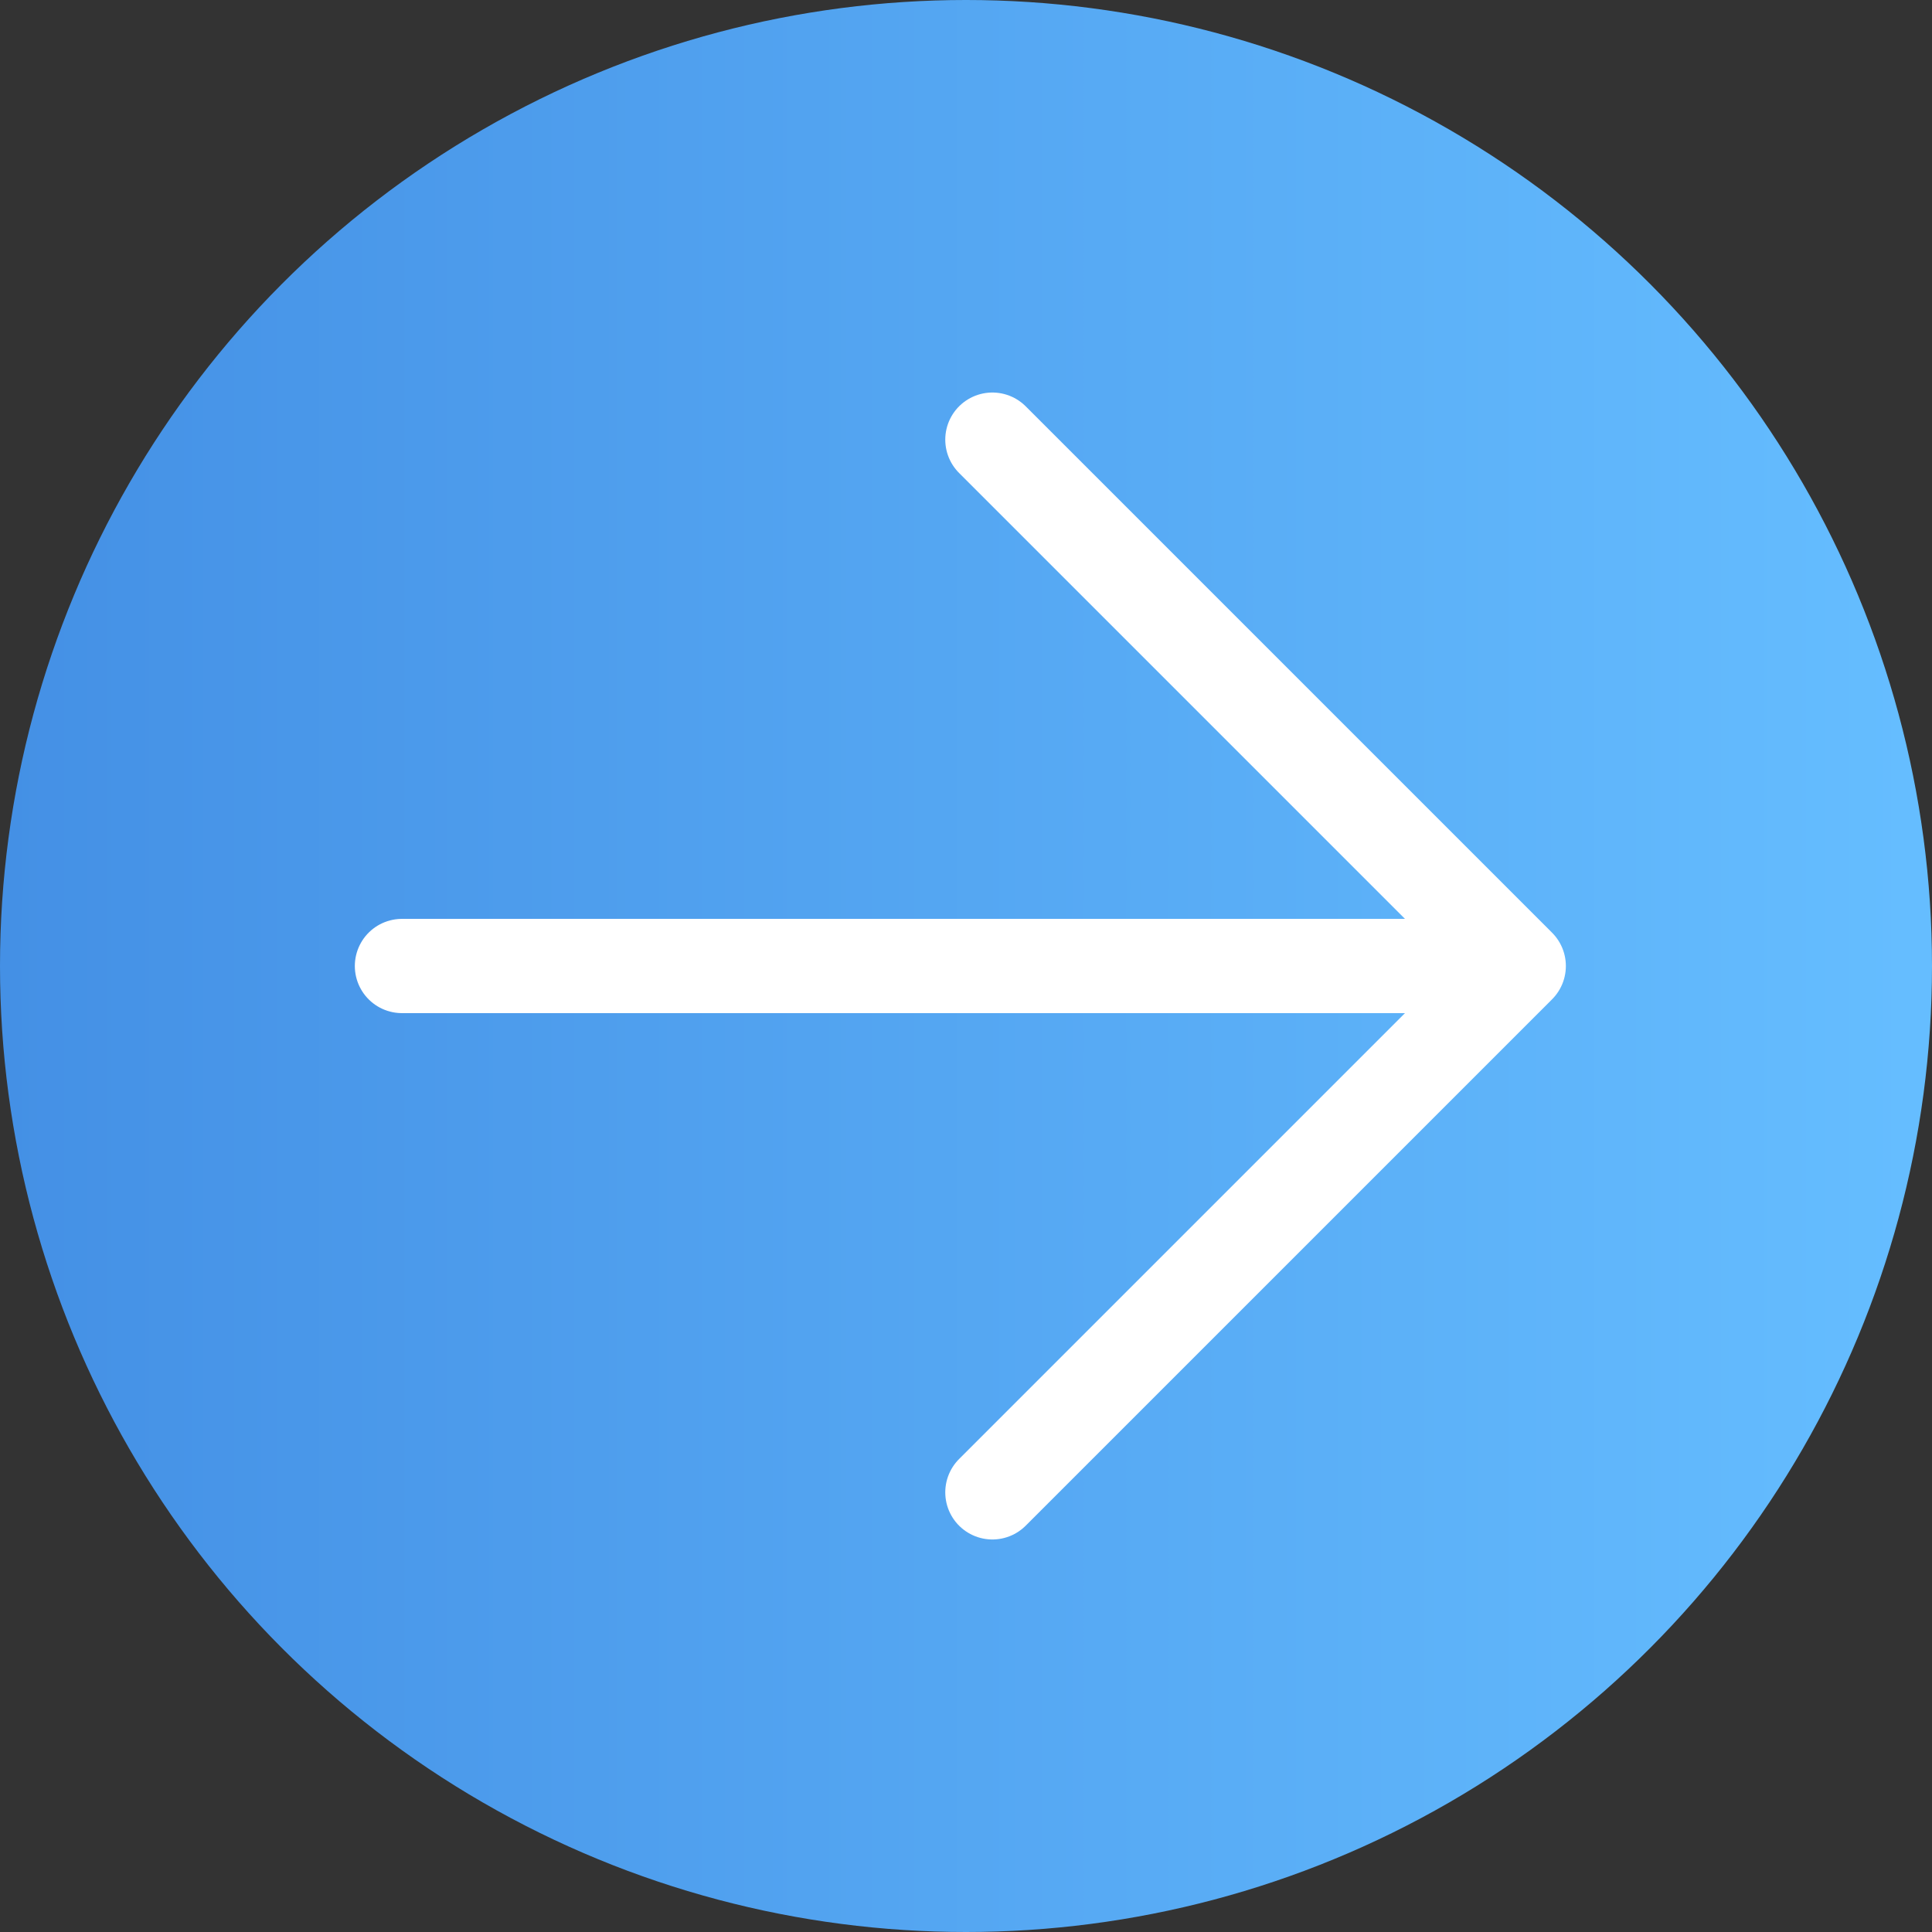
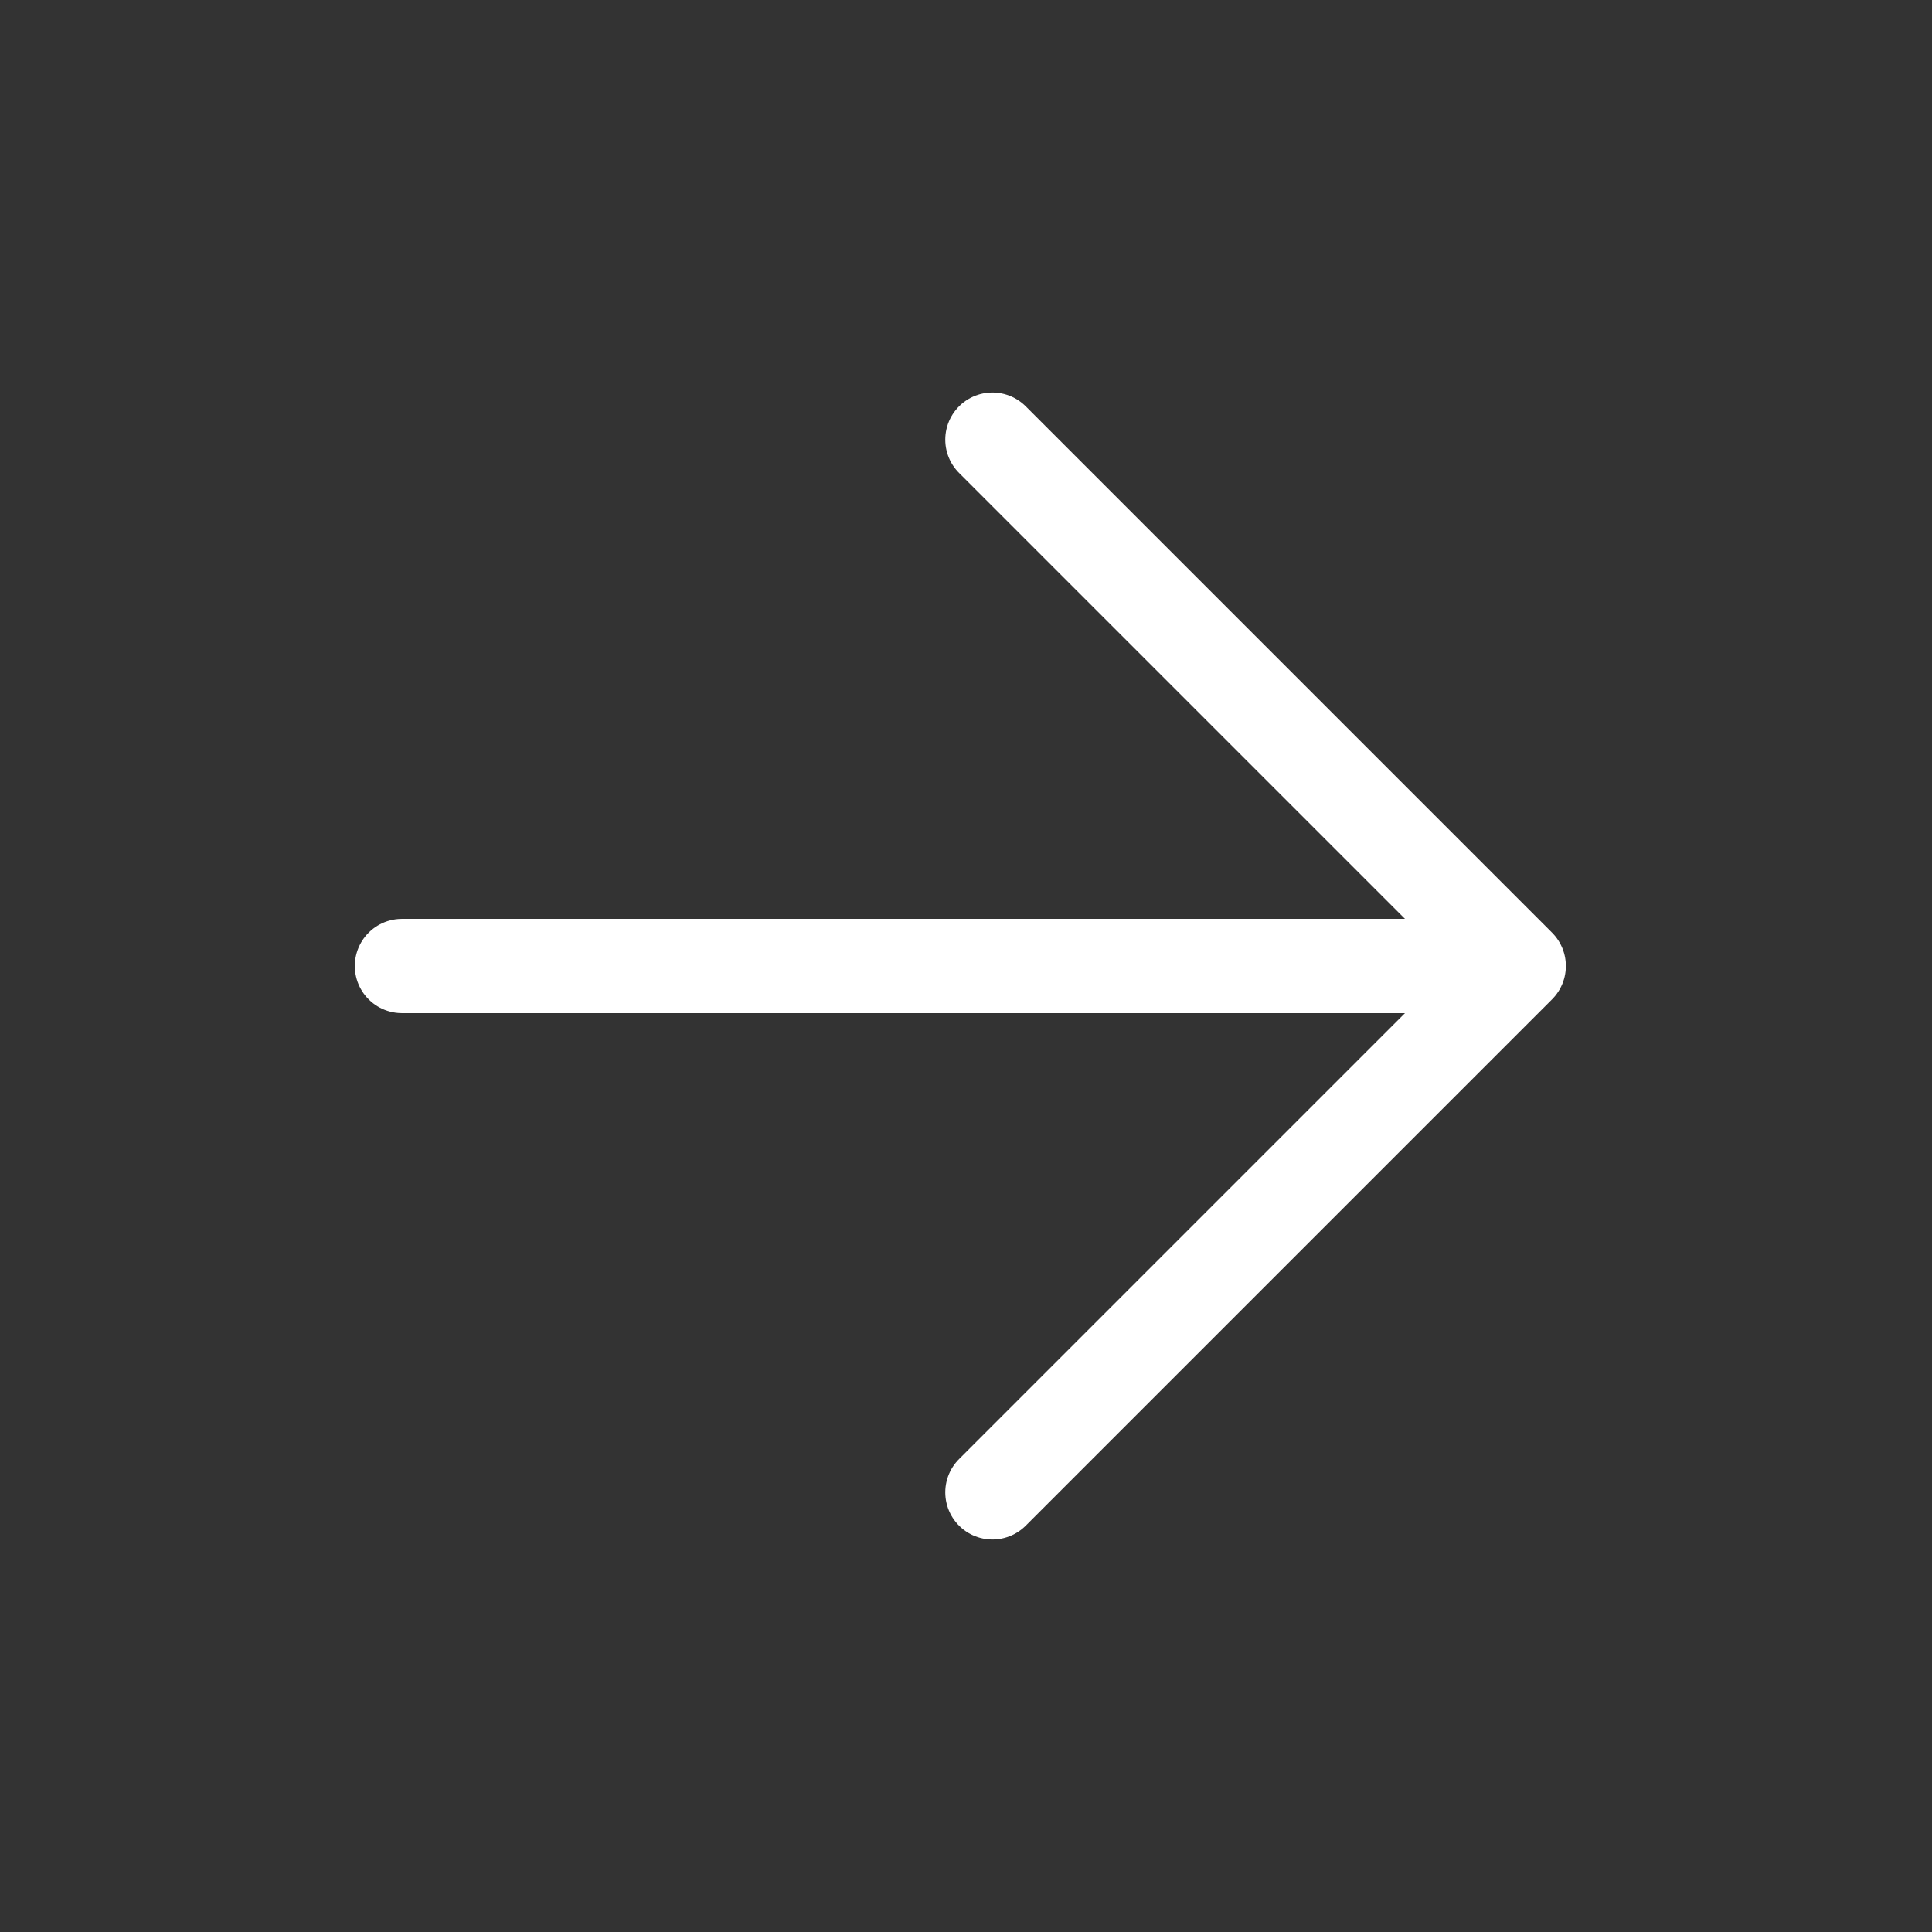
<svg xmlns="http://www.w3.org/2000/svg" id="_レイヤー_2" viewBox="0 0 41 41">
  <rect x="0" y="0" width="41" height="41" fill="#333333" stroke="none" />
  <defs>
    <style>.cls-1{fill:#fff;}.cls-1,.cls-2{stroke:#fff;stroke-linecap:round;stroke-linejoin:round;stroke-width:2px;}.cls-2{fill:none;}.cls-3{fill:url(#_新規グラデーションスウォッチ_8);stroke-width:0px;}</style>
    <linearGradient id="_新規グラデーションスウォッチ_8" x1="0" y1="20.5" x2="41" y2="20.5" gradientUnits="userSpaceOnUse">
      <stop offset="0" stop-color="#4490e5" />
      <stop offset=".99" stop-color="#65bdff" />
    </linearGradient>
  </defs>
  <g id="_レイヤー_1-2">
-     <circle class="cls-3" cx="20.5" cy="20.5" r="20.5" />
    <line class="cls-1" x1="8.53" y1="20.5" x2="31.59" y2="20.5" />
    <polyline class="cls-2" points="21.06 9.33 32.23 20.5 21.06 31.67" />
  </g>
</svg>